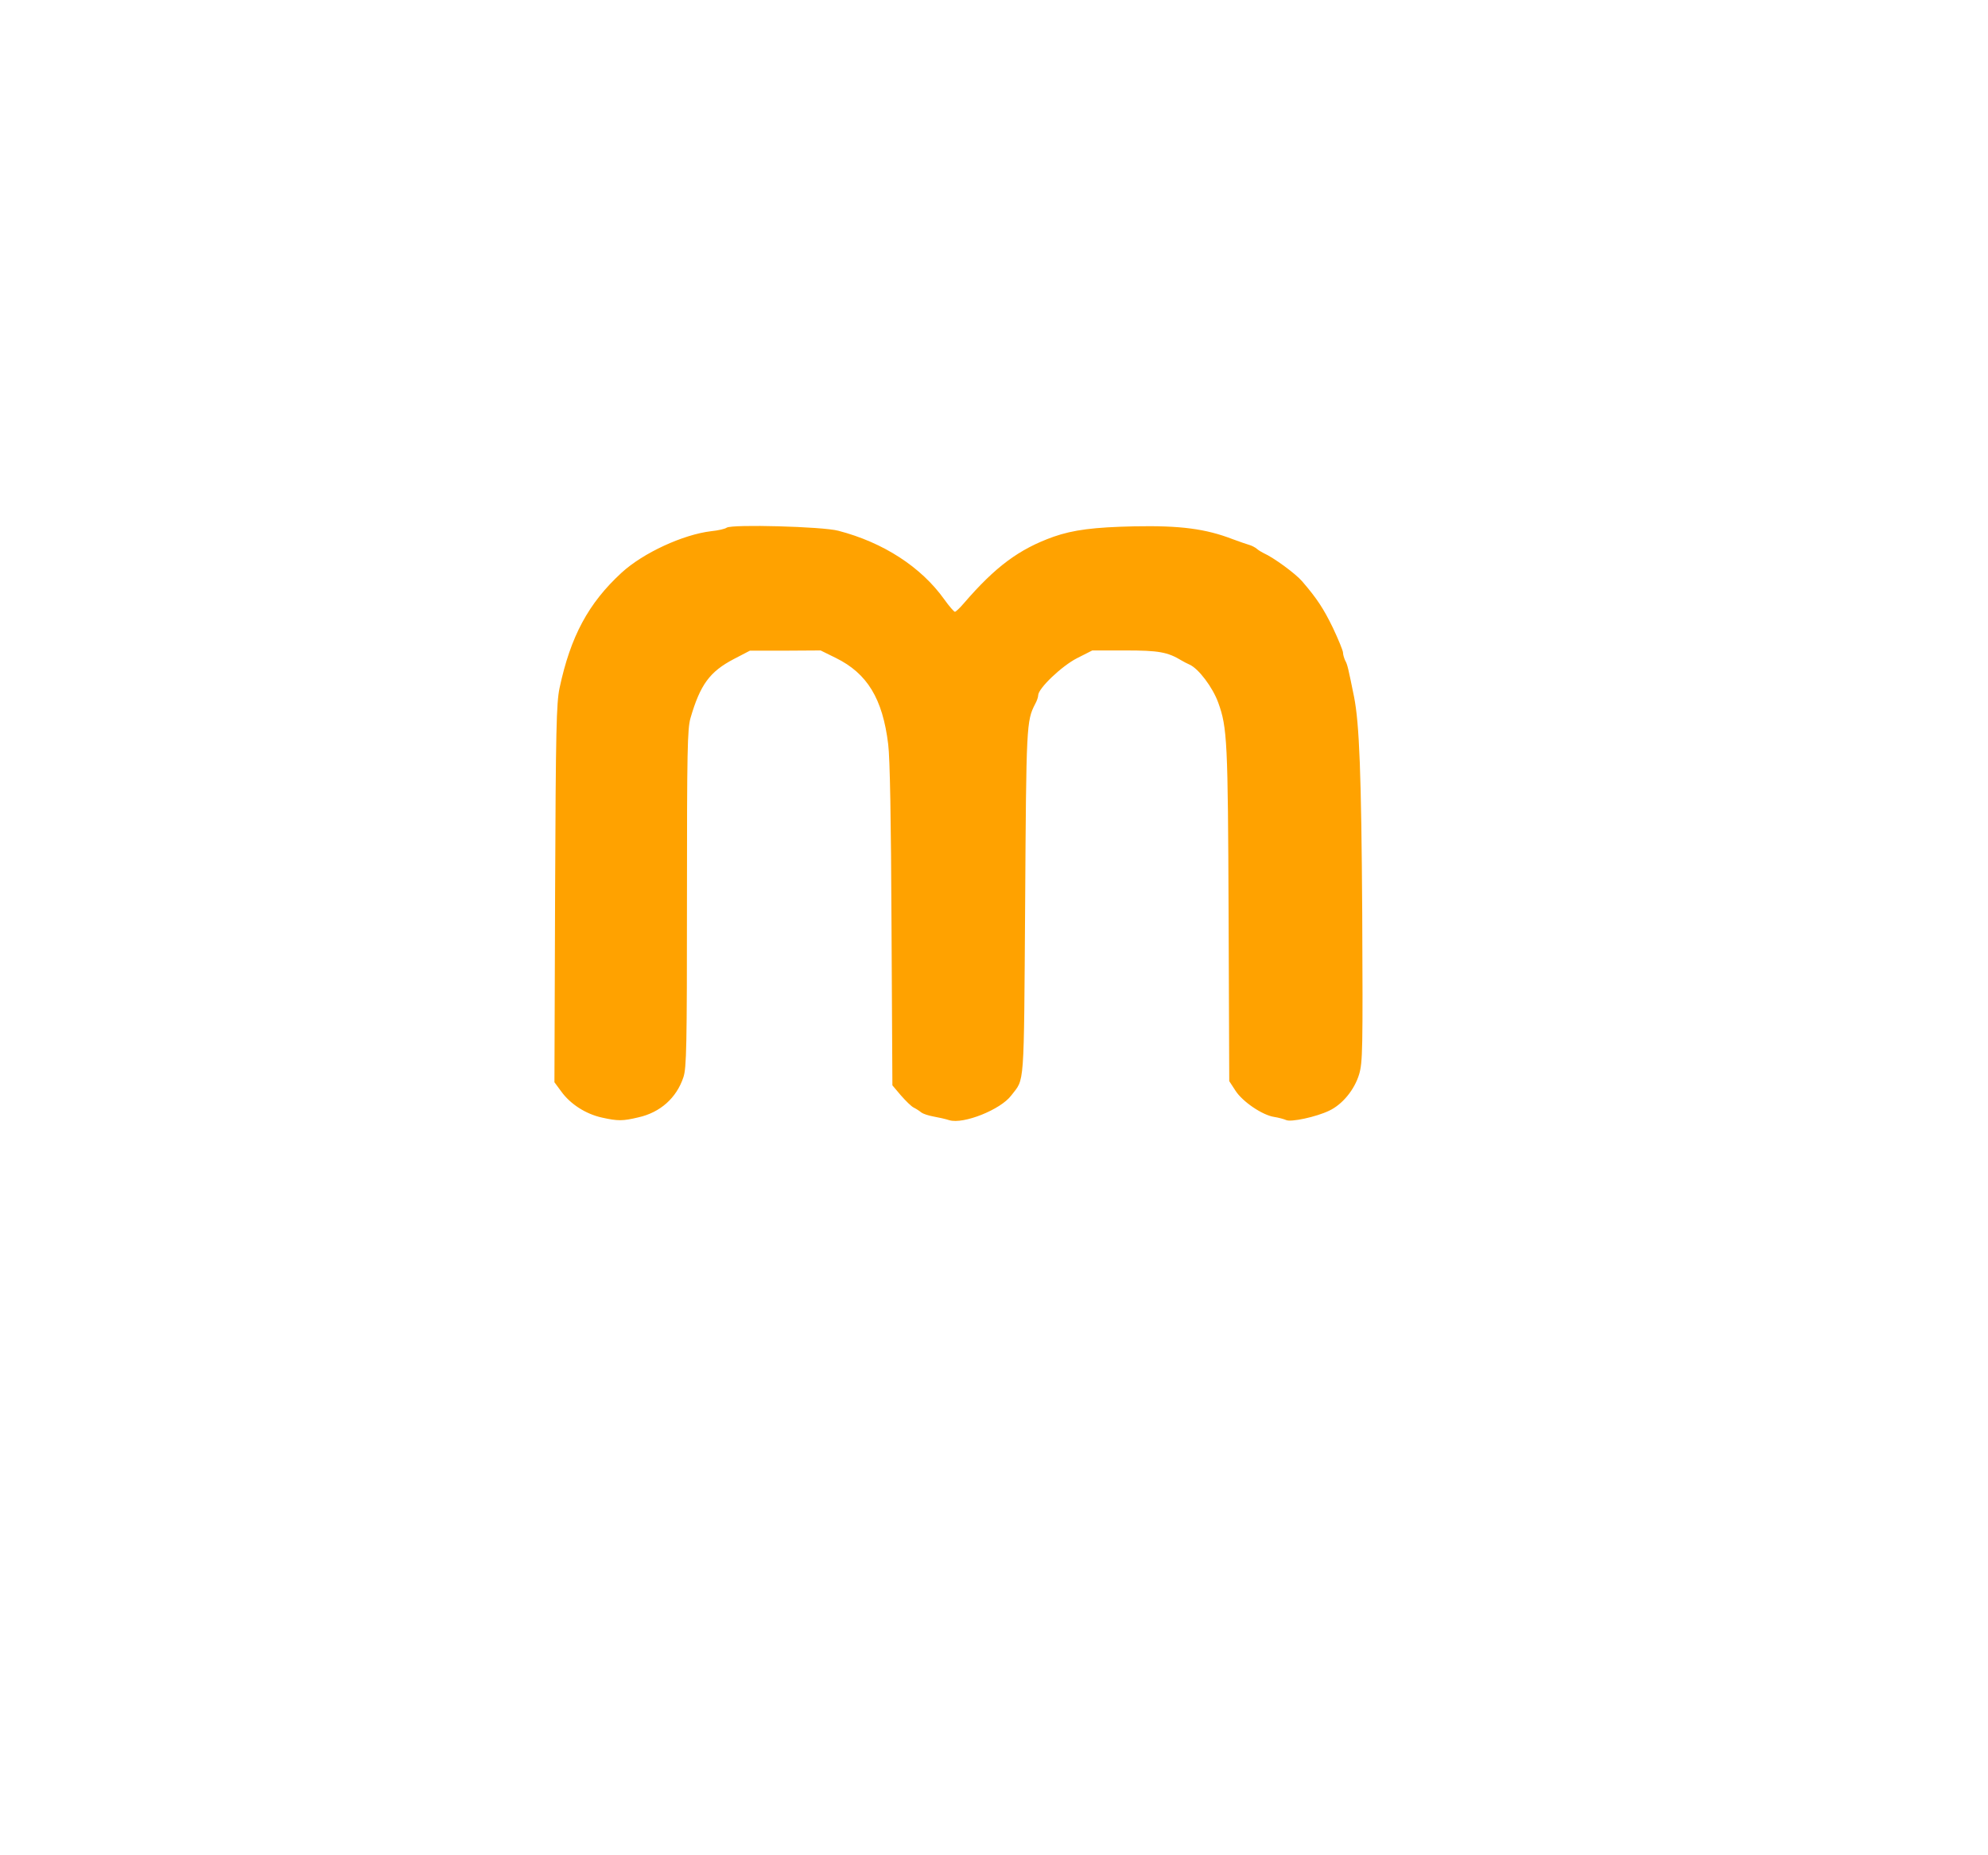
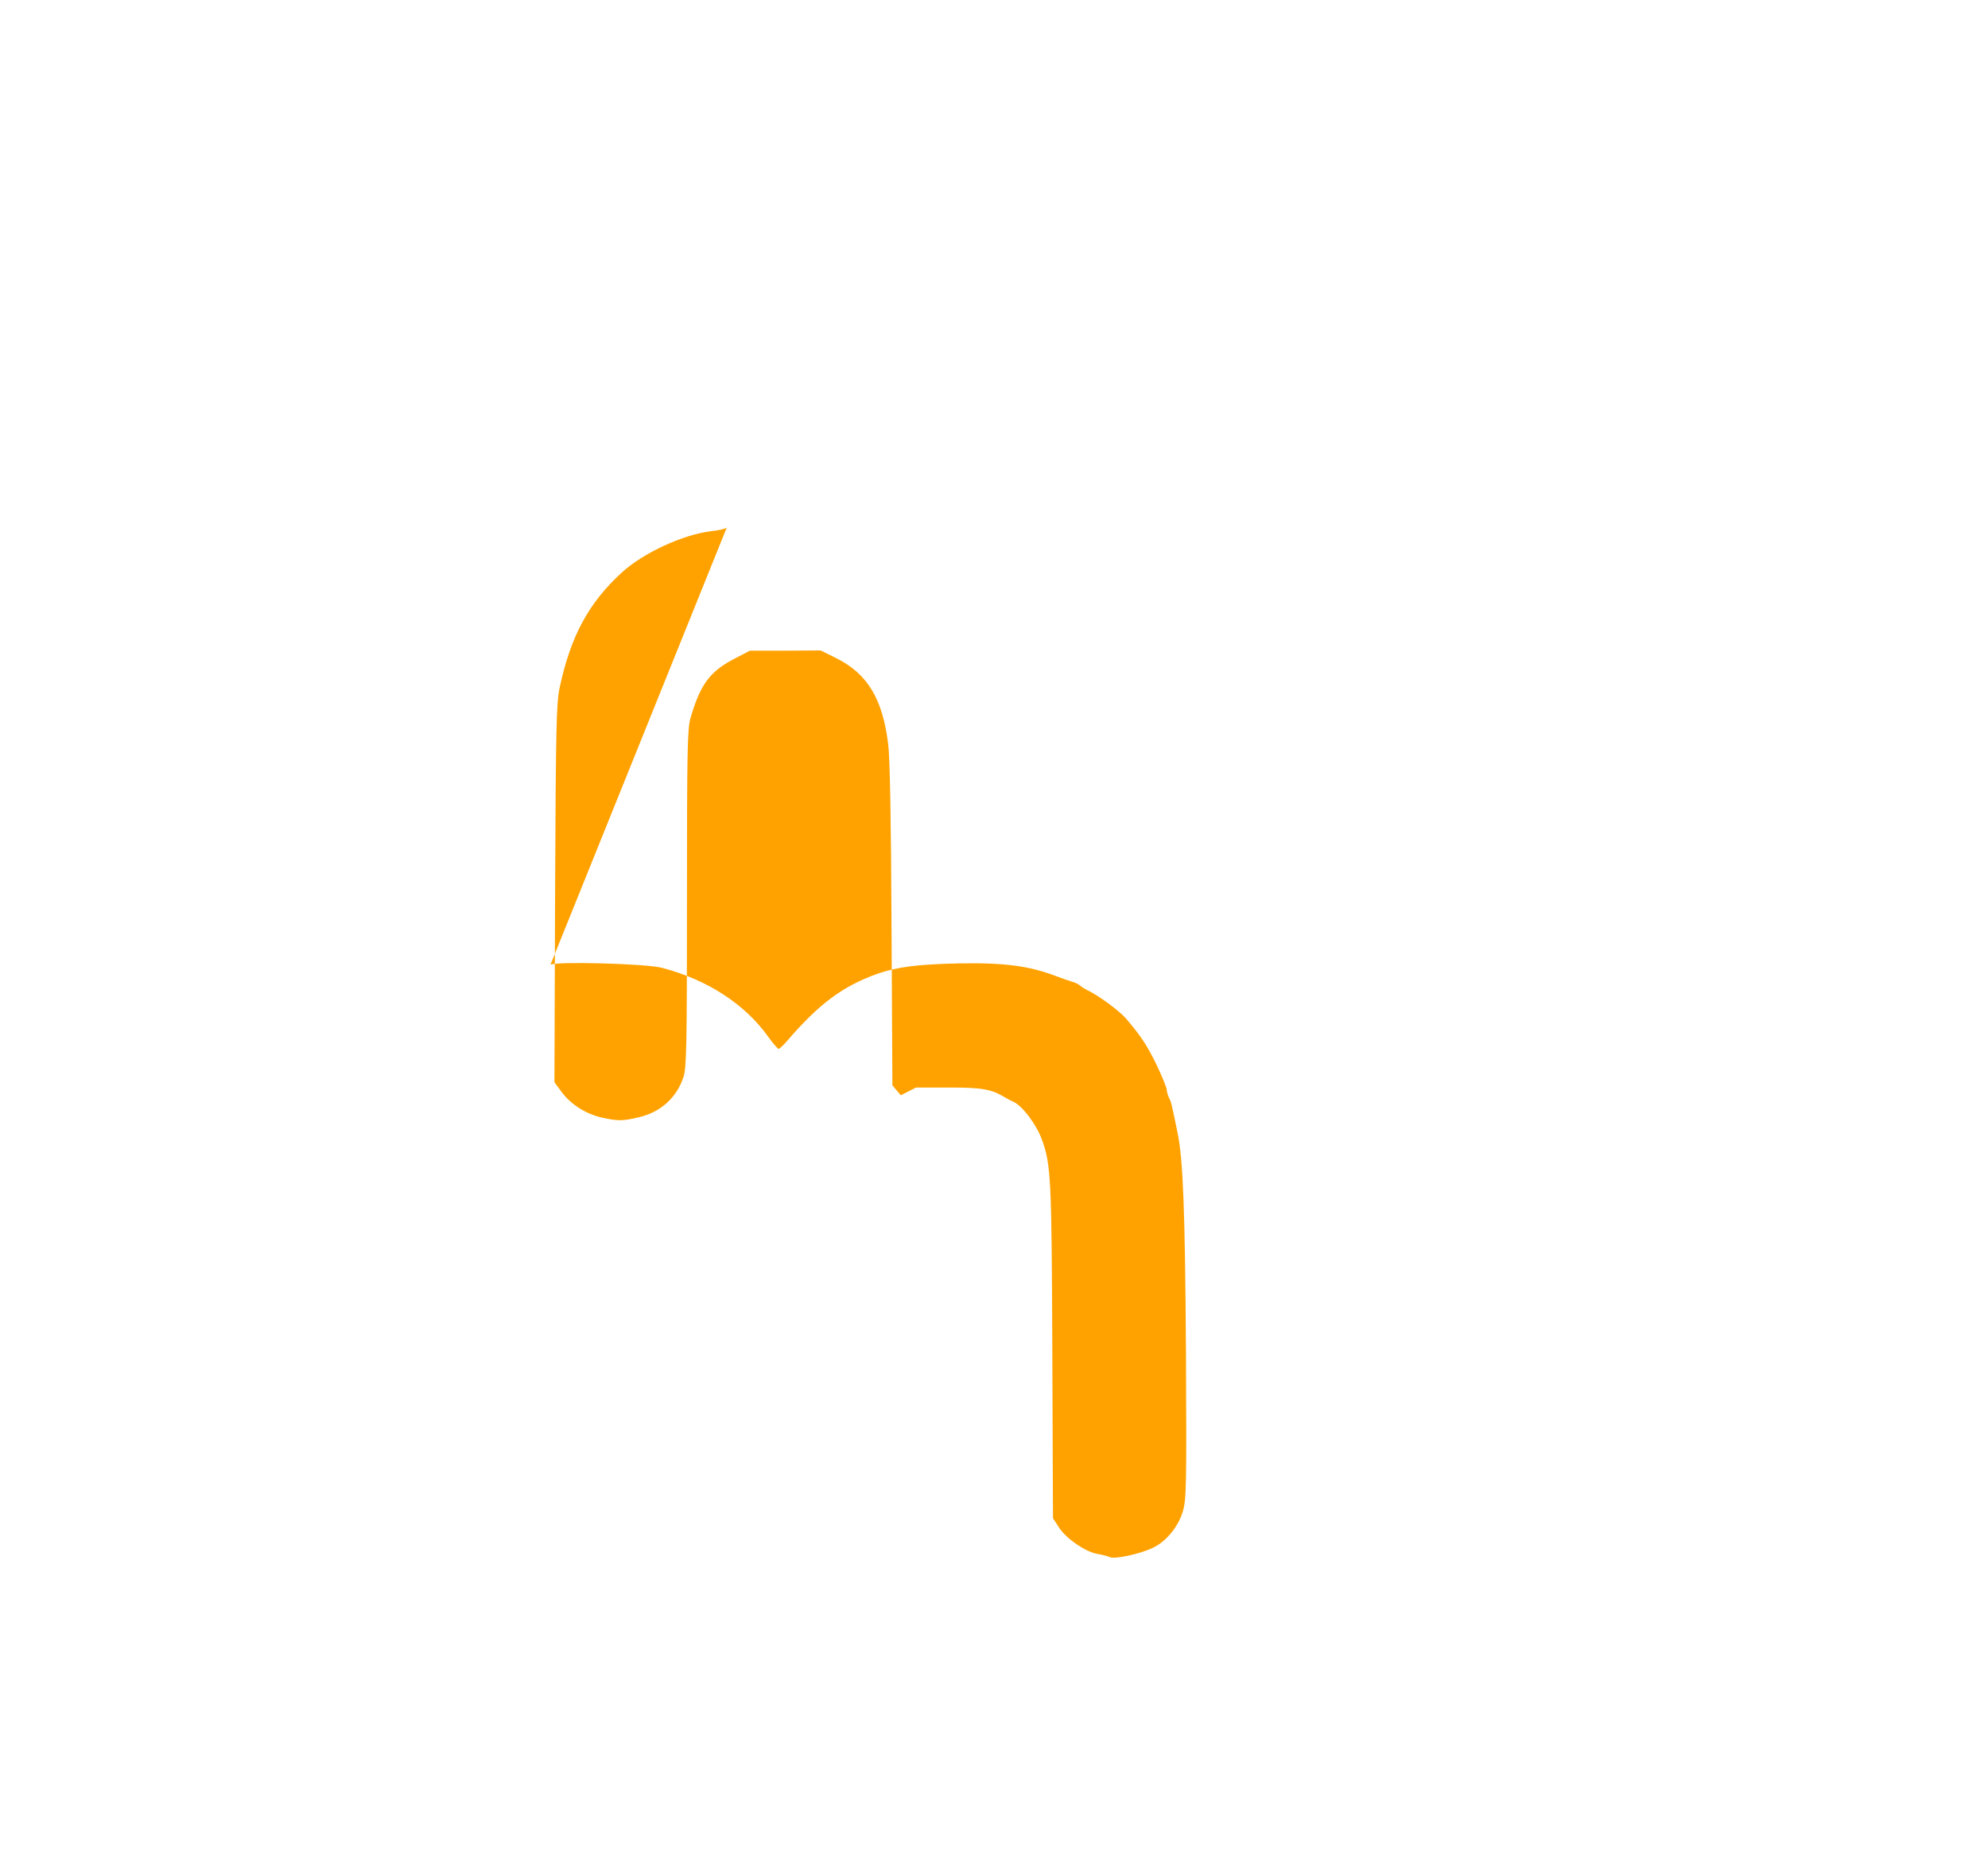
<svg xmlns="http://www.w3.org/2000/svg" version="1.0" width="900pt" height="840pt" viewBox="0 0 900 840" preserveAspectRatio="xMidYMid meet">
  <g transform="translate(0,840) scale(0.1,-0.1)" fill="#ffa200" stroke="none">
-     <path d="M3290 6011 c-8 -6 -40 -13 -70 -16 -127 -15 -308 -98 -406 -188 -150 -138 -231 -288 -281 -523 -14 -69 -17 -182 -20 -931 l-3 -853 31 -42 c41 -57 111 -102 184 -118 72 -16 94 -16 165 1 99 22 173 88 204 182 14 42 16 137 16 809 0 673 2 768 16 817 44 151 87 210 196 267 l73 38 160 0 160 1 69 -34 c142 -70 212 -184 237 -391 8 -62 13 -346 15 -819 l4 -725 38 -45 c22 -25 48 -51 59 -56 12 -6 27 -16 34 -22 8 -6 32 -14 54 -18 22 -4 55 -11 73 -17 64 -19 232 48 280 112 61 80 57 17 63 870 5 807 6 826 45 902 8 14 14 32 14 40 0 31 107 133 176 168 l69 35 150 0 c150 0 191 -7 255 -46 8 -5 24 -13 35 -18 41 -18 105 -103 130 -172 41 -113 44 -175 47 -959 l3 -755 28 -43 c32 -50 122 -111 175 -119 20 -3 45 -10 54 -14 21 -11 137 14 195 42 60 28 115 95 136 165 16 55 17 109 14 729 -4 630 -13 859 -37 980 -26 128 -30 147 -40 164 -5 11 -10 27 -10 36 0 9 -21 60 -46 113 -42 86 -71 131 -139 210 -29 34 -128 107 -175 128 -8 4 -22 12 -30 19 -8 7 -24 15 -35 18 -11 3 -45 15 -75 26 -122 47 -237 62 -444 58 -184 -4 -277 -16 -366 -47 -157 -56 -264 -136 -407 -302 -18 -21 -36 -38 -40 -38 -4 0 -26 25 -48 56 -105 147 -276 258 -480 311 -71 19 -480 30 -505 14z" />
+     <path d="M3290 6011 c-8 -6 -40 -13 -70 -16 -127 -15 -308 -98 -406 -188 -150 -138 -231 -288 -281 -523 -14 -69 -17 -182 -20 -931 l-3 -853 31 -42 c41 -57 111 -102 184 -118 72 -16 94 -16 165 1 99 22 173 88 204 182 14 42 16 137 16 809 0 673 2 768 16 817 44 151 87 210 196 267 l73 38 160 0 160 1 69 -34 c142 -70 212 -184 237 -391 8 -62 13 -346 15 -819 l4 -725 38 -45 l69 35 150 0 c150 0 191 -7 255 -46 8 -5 24 -13 35 -18 41 -18 105 -103 130 -172 41 -113 44 -175 47 -959 l3 -755 28 -43 c32 -50 122 -111 175 -119 20 -3 45 -10 54 -14 21 -11 137 14 195 42 60 28 115 95 136 165 16 55 17 109 14 729 -4 630 -13 859 -37 980 -26 128 -30 147 -40 164 -5 11 -10 27 -10 36 0 9 -21 60 -46 113 -42 86 -71 131 -139 210 -29 34 -128 107 -175 128 -8 4 -22 12 -30 19 -8 7 -24 15 -35 18 -11 3 -45 15 -75 26 -122 47 -237 62 -444 58 -184 -4 -277 -16 -366 -47 -157 -56 -264 -136 -407 -302 -18 -21 -36 -38 -40 -38 -4 0 -26 25 -48 56 -105 147 -276 258 -480 311 -71 19 -480 30 -505 14z" />
  </g>
</svg>